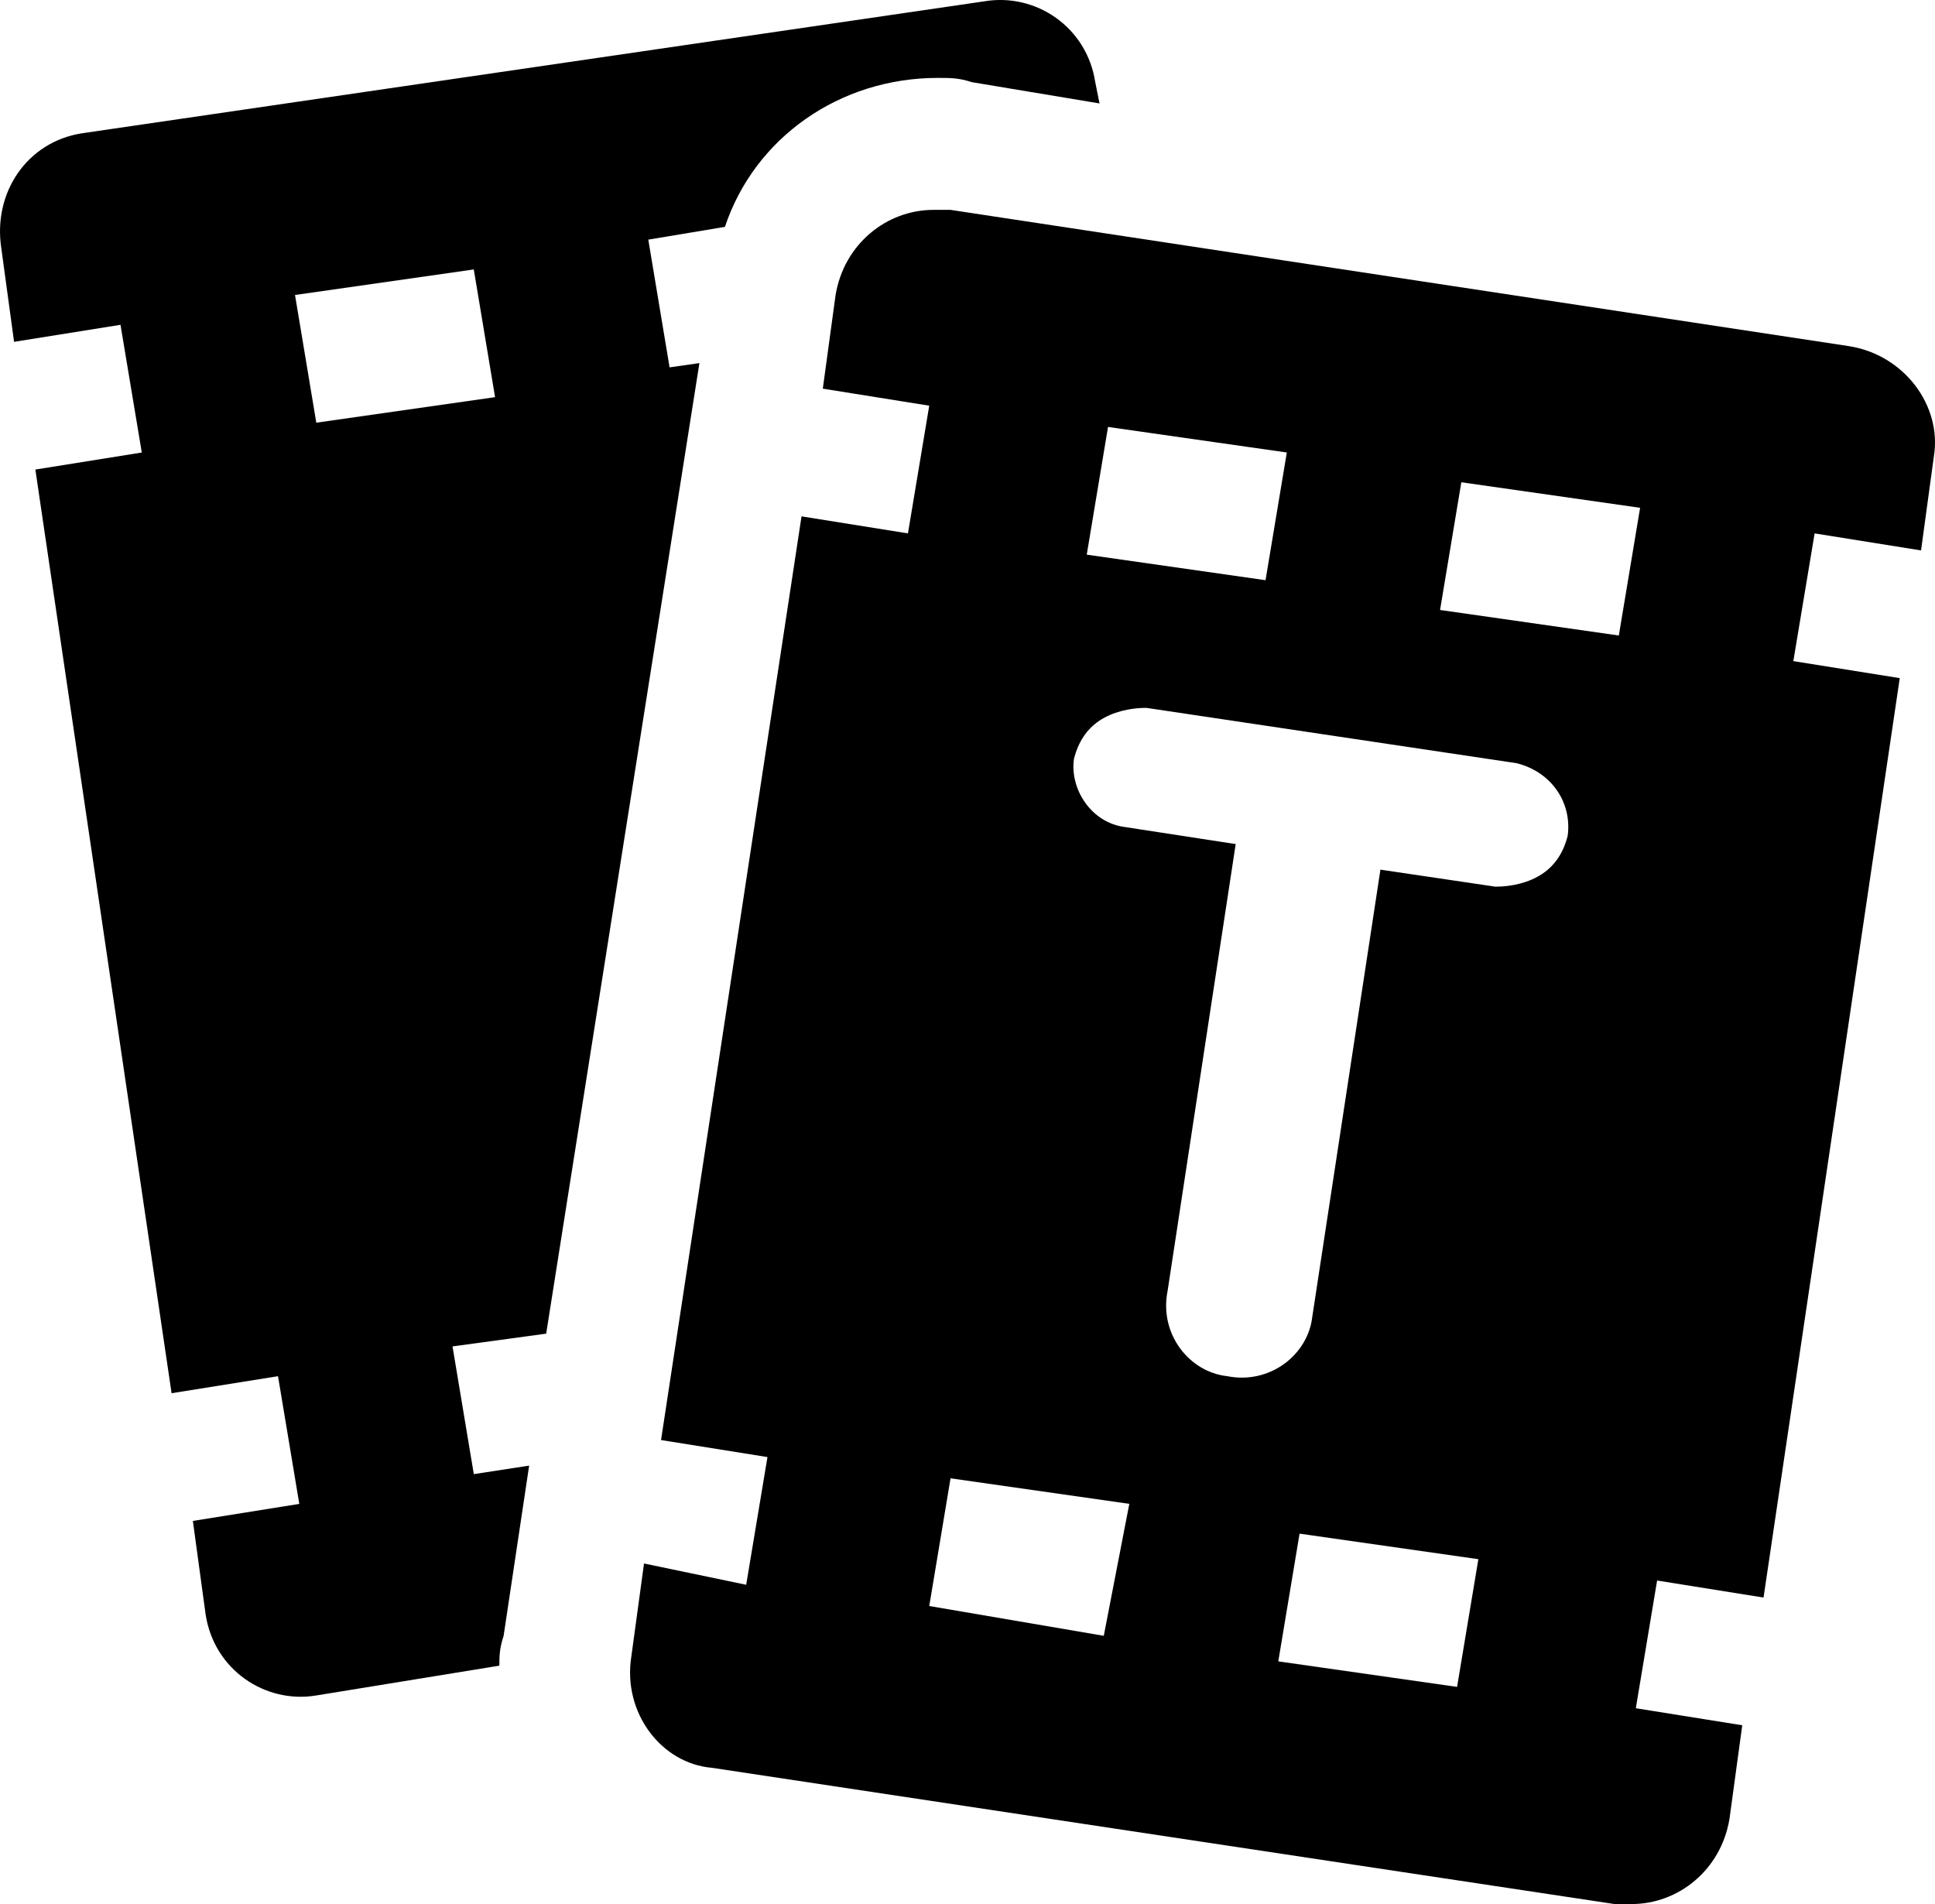
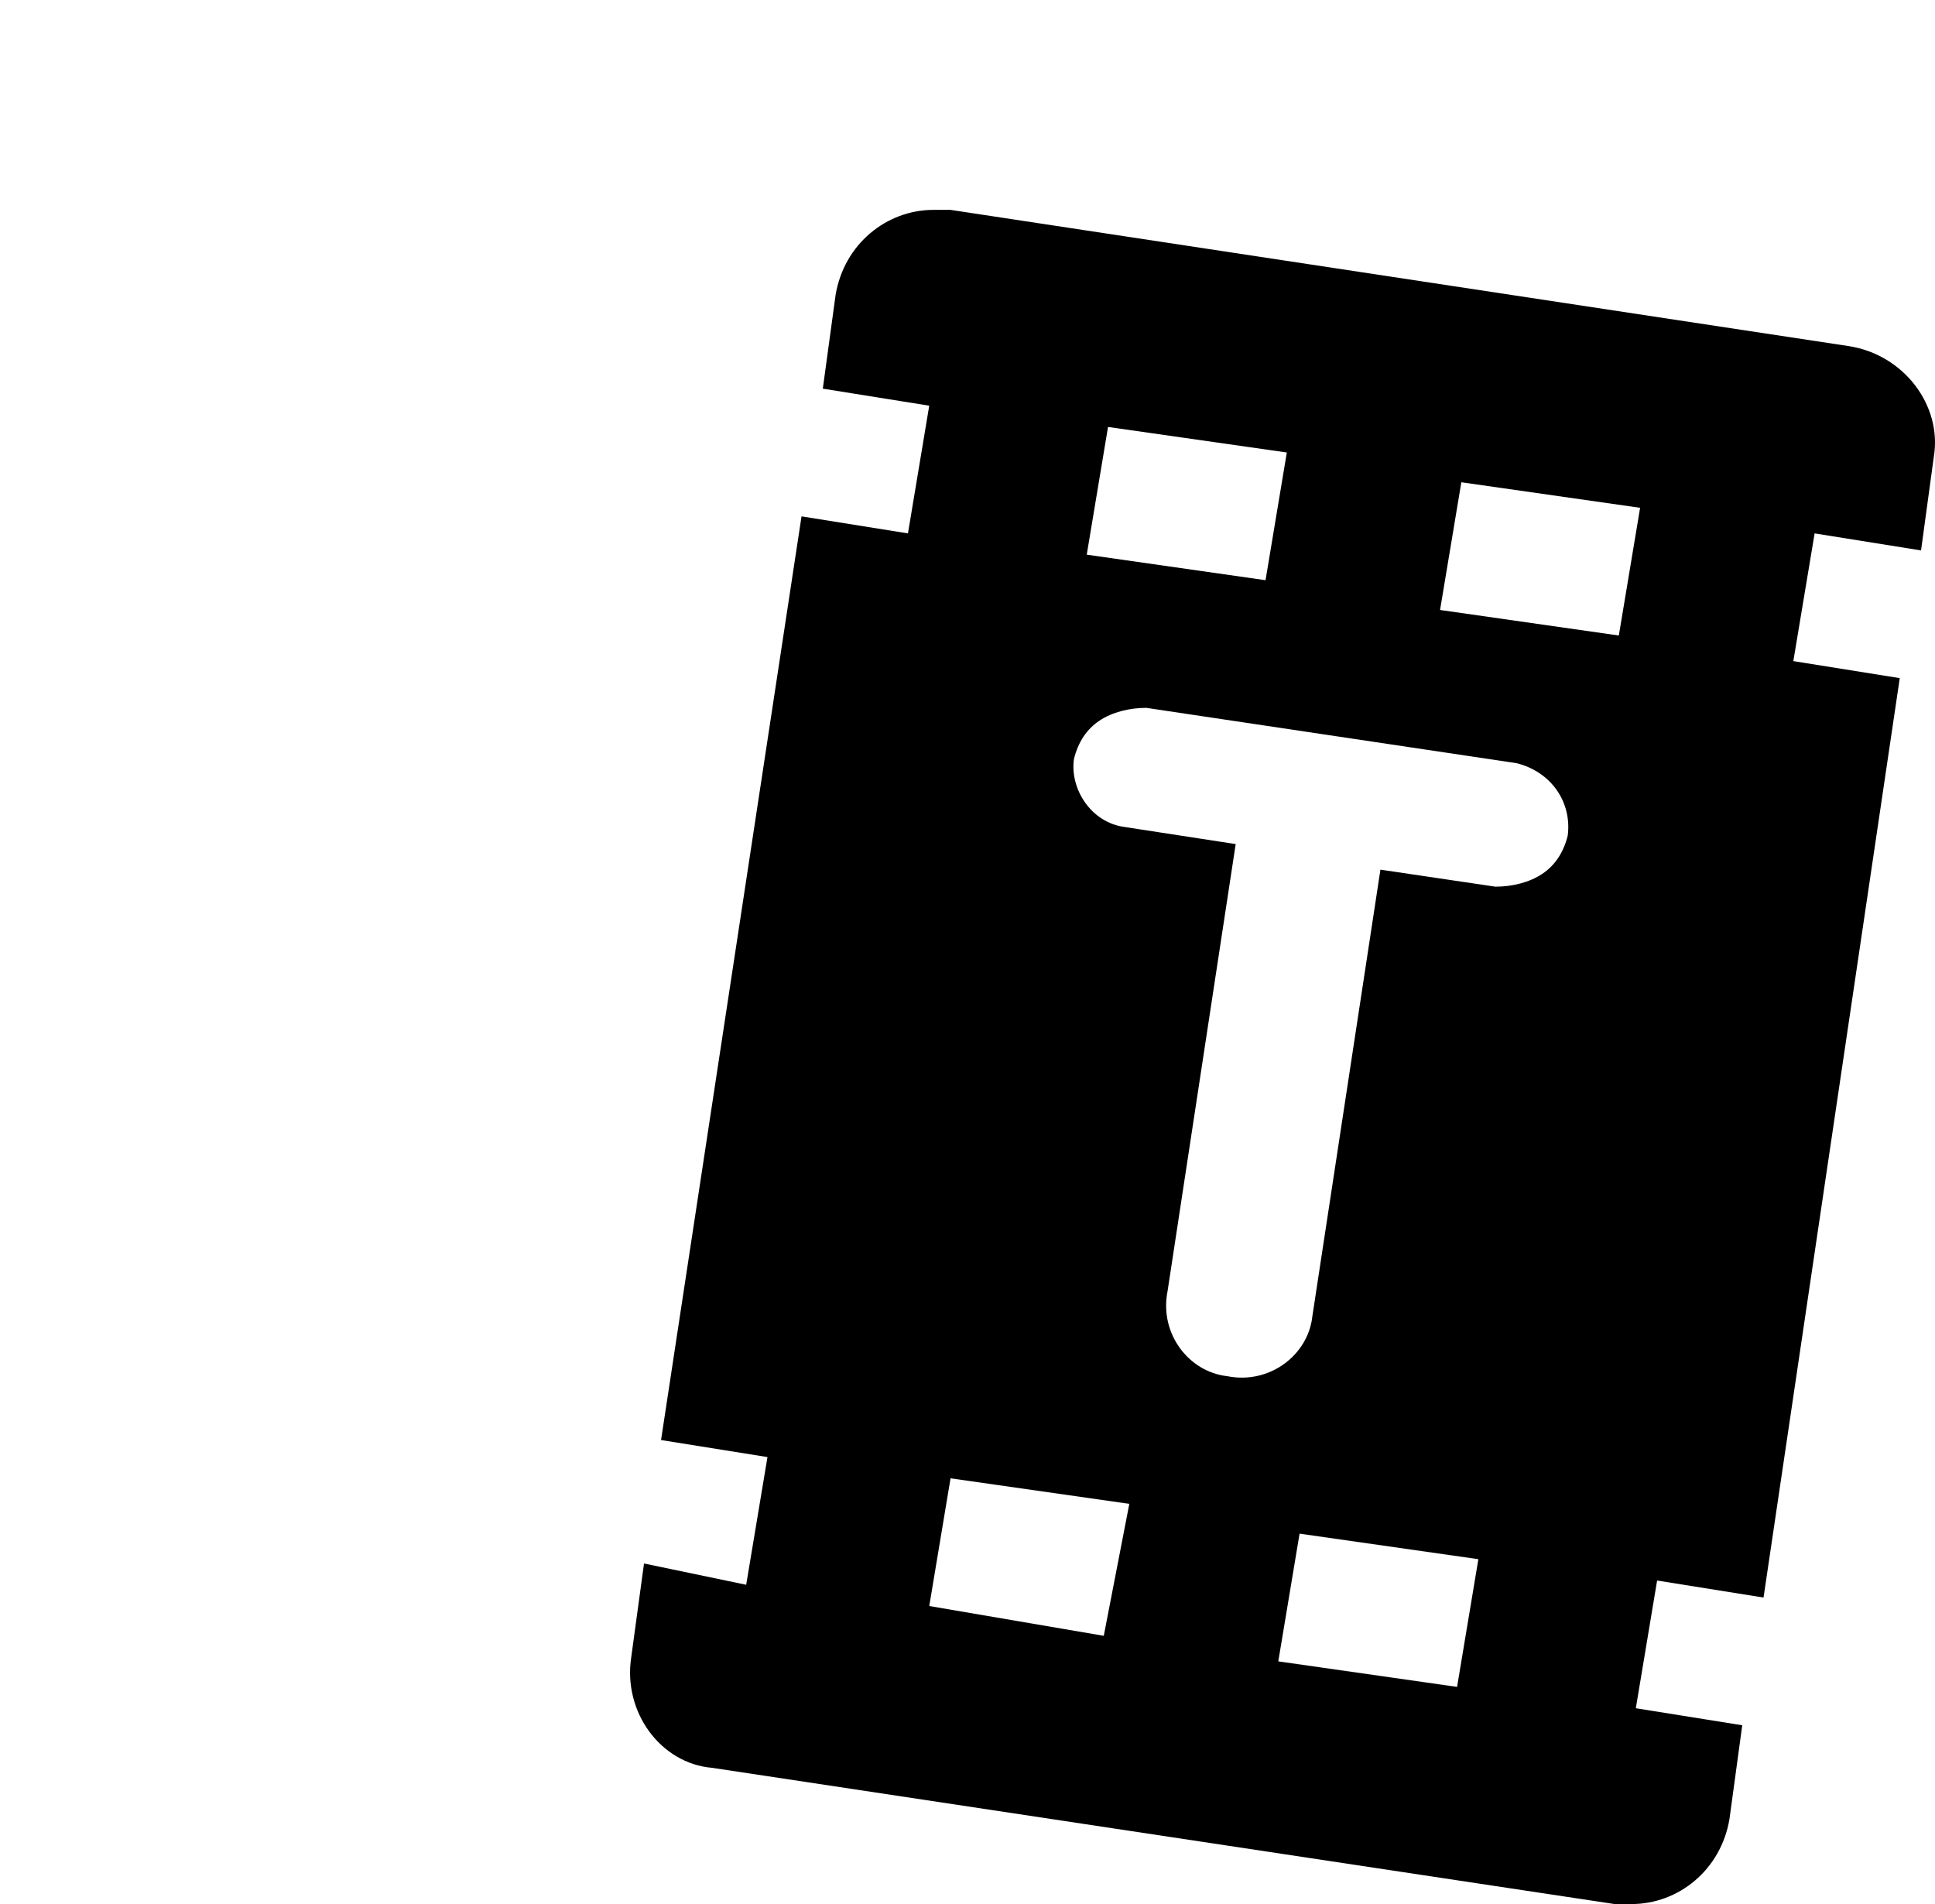
<svg xmlns="http://www.w3.org/2000/svg" height="787.19" viewBox="0 0 800 787.19" width="800">
-   <path d="m289.15 150.12-12.32 1.76-8.8-52.8 31.68-5.28c12.32-36.96 47.52-61.59 87.99-61.59 5.28 0 8.8 0 14.08 1.76l52.8 8.8-1.76-8.8c-3.52-22.88-24.64-36.96-45.76-33.44l-373.08 54.56c-22.88 3.52-36.96 24.64-33.44 47.52l5.28 38.72 44-7.04 8.8 52.8-44 7.04 56.32 381.89 44-7.04 8.8 52.8-44 7.04 5.28 38.72c3.52 22.88 24.64 36.96 45.76 33.44l75.67-12.32c0-3.52 0-7.04 1.76-12.32l10.56-70.39-22.88 3.52-8.8-52.8 38.72-5.28 63.35-401.25zm-158.38 24.64-8.8-52.8 73.91-10.56 8.8 52.8z" />
  <path d="m764.31 143.09-371.33-56.32h-7.04c-19.36 0-36.96 14.08-40.48 35.2l-5.28 38.72 44 7.04-8.8 52.8-44-7.04-58.08 381.89 44 7.04-8.8 52.8-42.24-8.8-5.28 38.72c-3.52 22.88 12.32 44 33.44 45.76l373.09 56.32h7.04c19.36 0 36.96-14.08 40.48-35.2l5.28-38.72-44-7.04 8.8-52.8 44 7.04 56.32-380.13-44-7.04 8.8-52.8 44 7.04 5.28-38.72c3.52-21.12-12.32-42.24-35.2-45.76zm-306.21 33.43 73.92 10.56-8.8 52.8-73.92-10.56zm-1.76 499.8-72.15-12.32 8.8-52.8 73.91 10.56zm146.07 21.12-73.92-10.56 8.8-52.8 73.92 10.56zm45.75-351.97c-1.76 7.04-5.28 12.32-10.56 15.84s-12.32 5.28-19.36 5.28l-47.52-7.04-28.16 184.78c-1.76 15.84-17.6 28.16-35.2 24.64-15.84-1.76-28.16-17.6-24.64-35.2l28.16-184.79-45.75-7.04c-14.08-1.76-22.88-15.84-21.12-28.16 1.76-7.04 5.28-12.32 10.56-15.84s12.32-5.28 19.36-5.28l153.11 22.88c14.08 3.52 22.88 15.84 21.12 29.92zm21.12-82.72-73.91-10.56 8.8-52.8 73.91 10.56z" />
</svg>